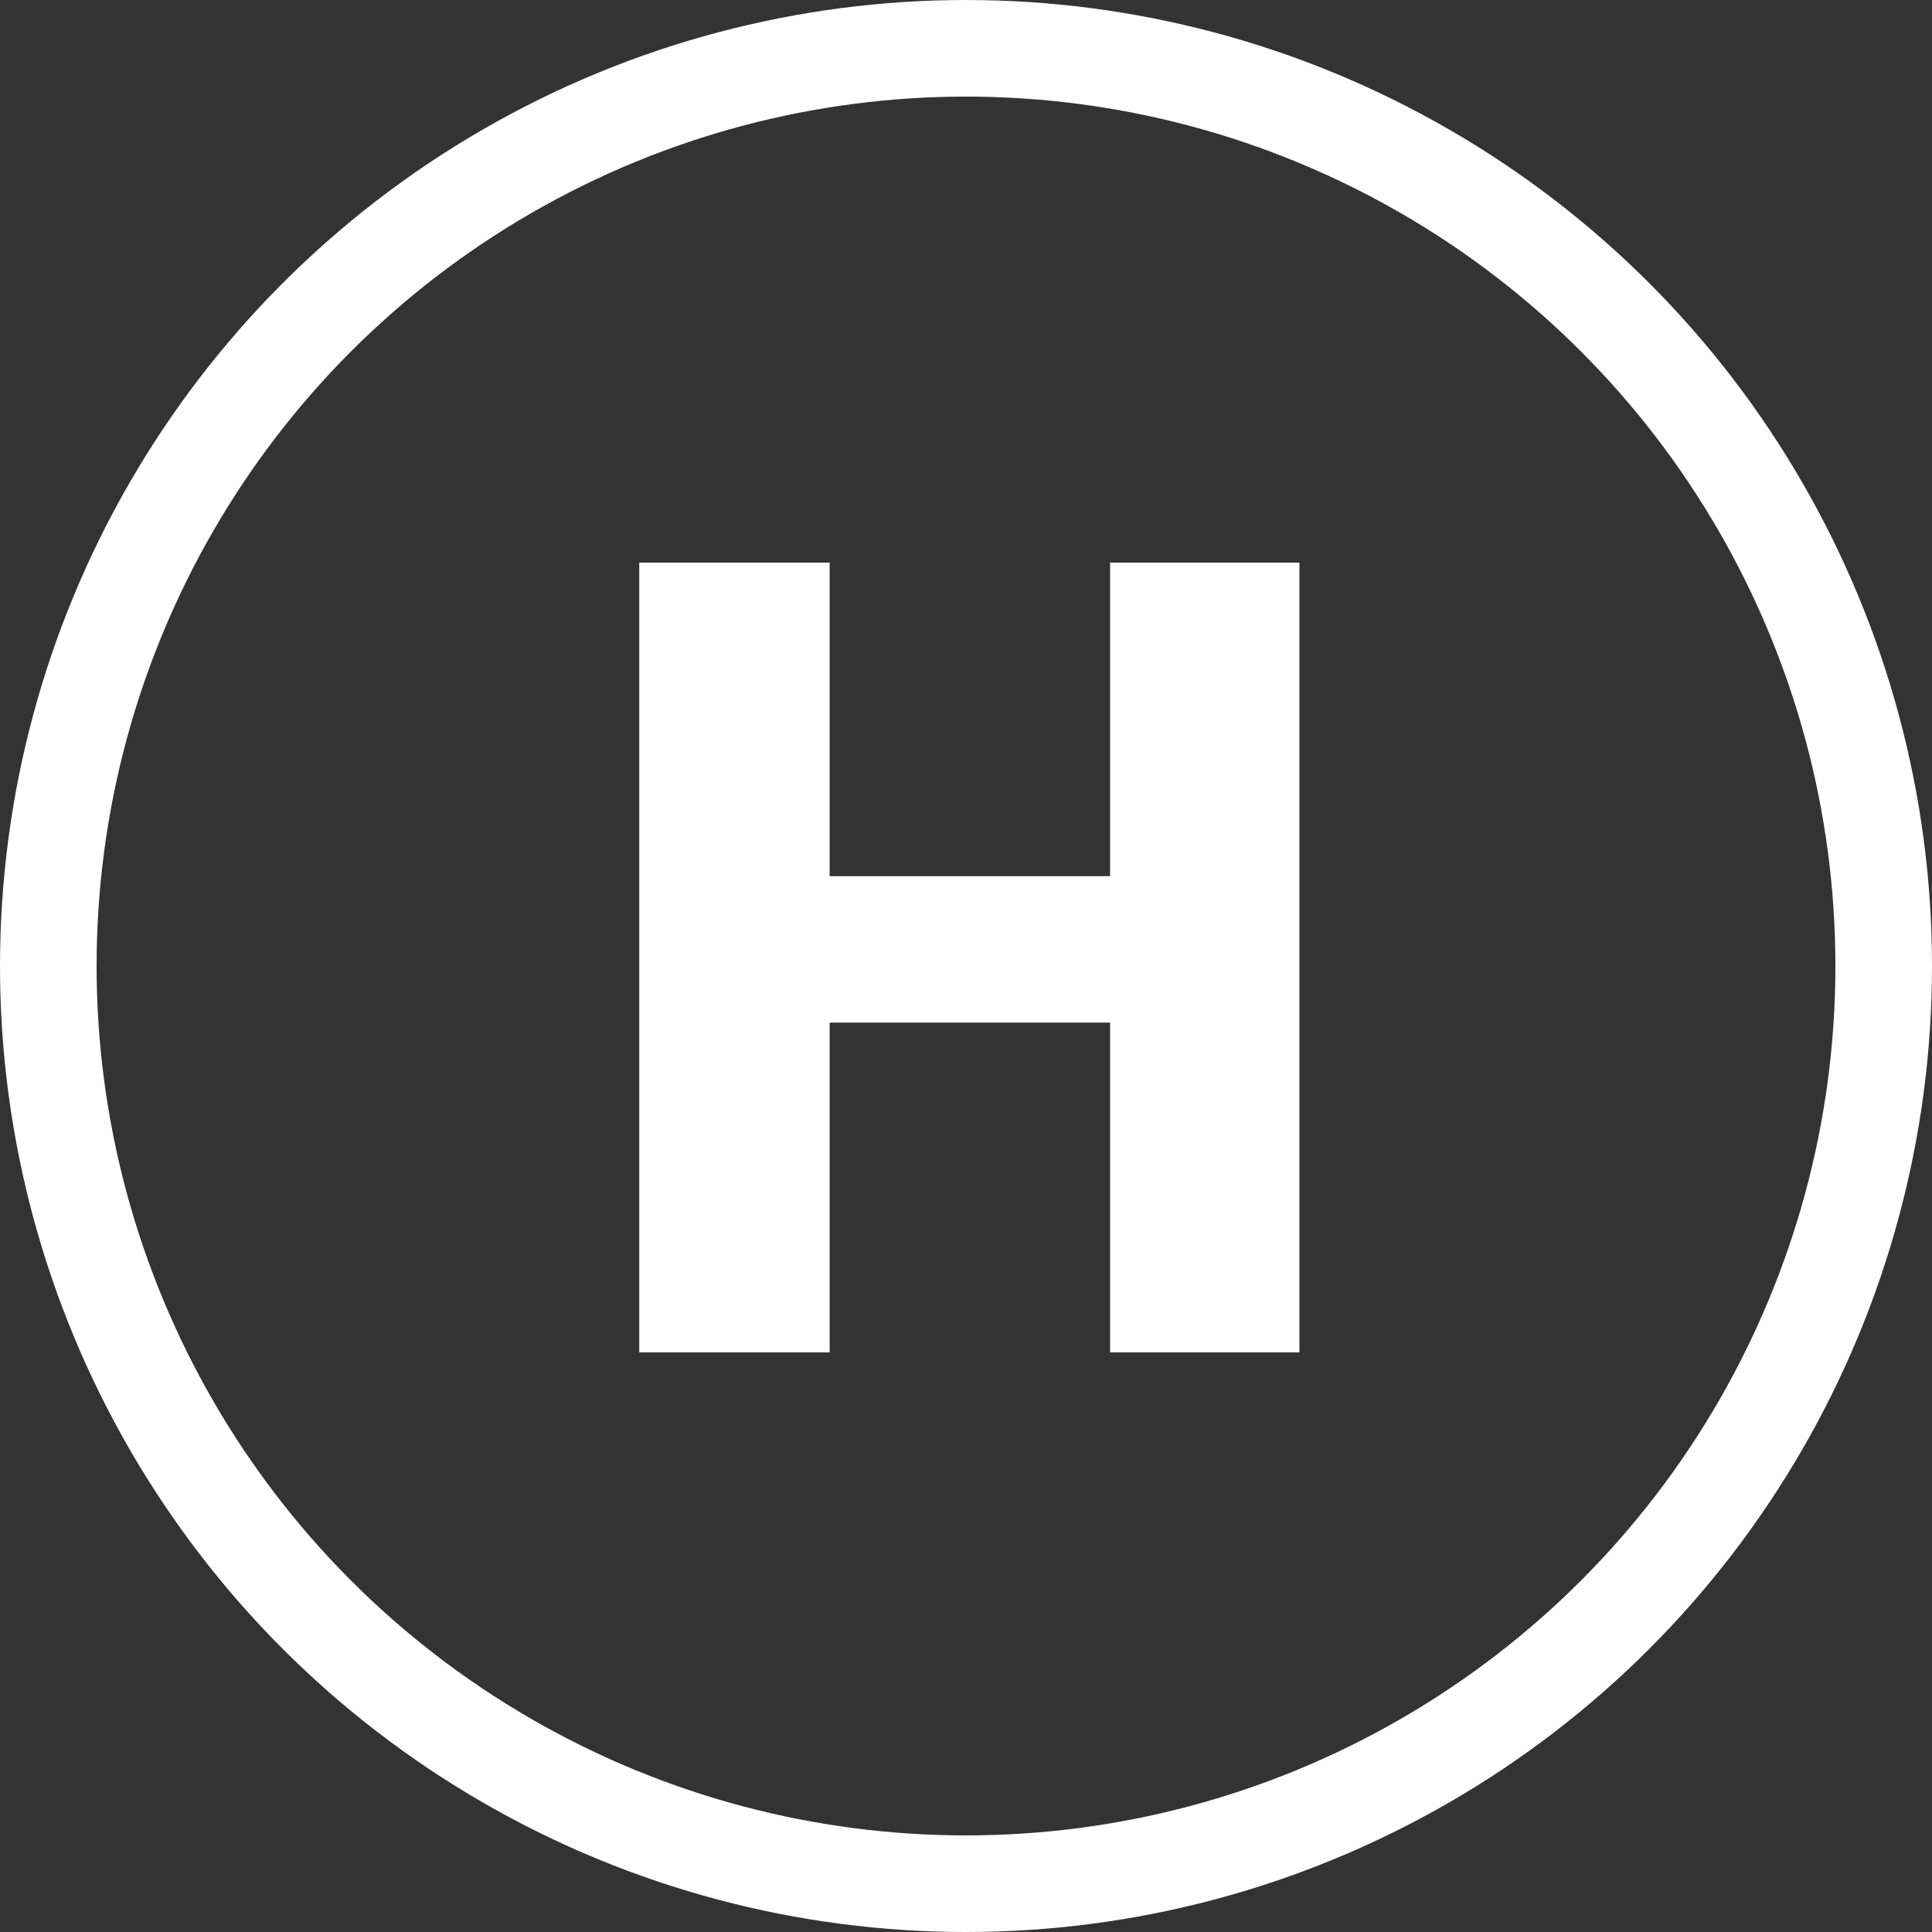
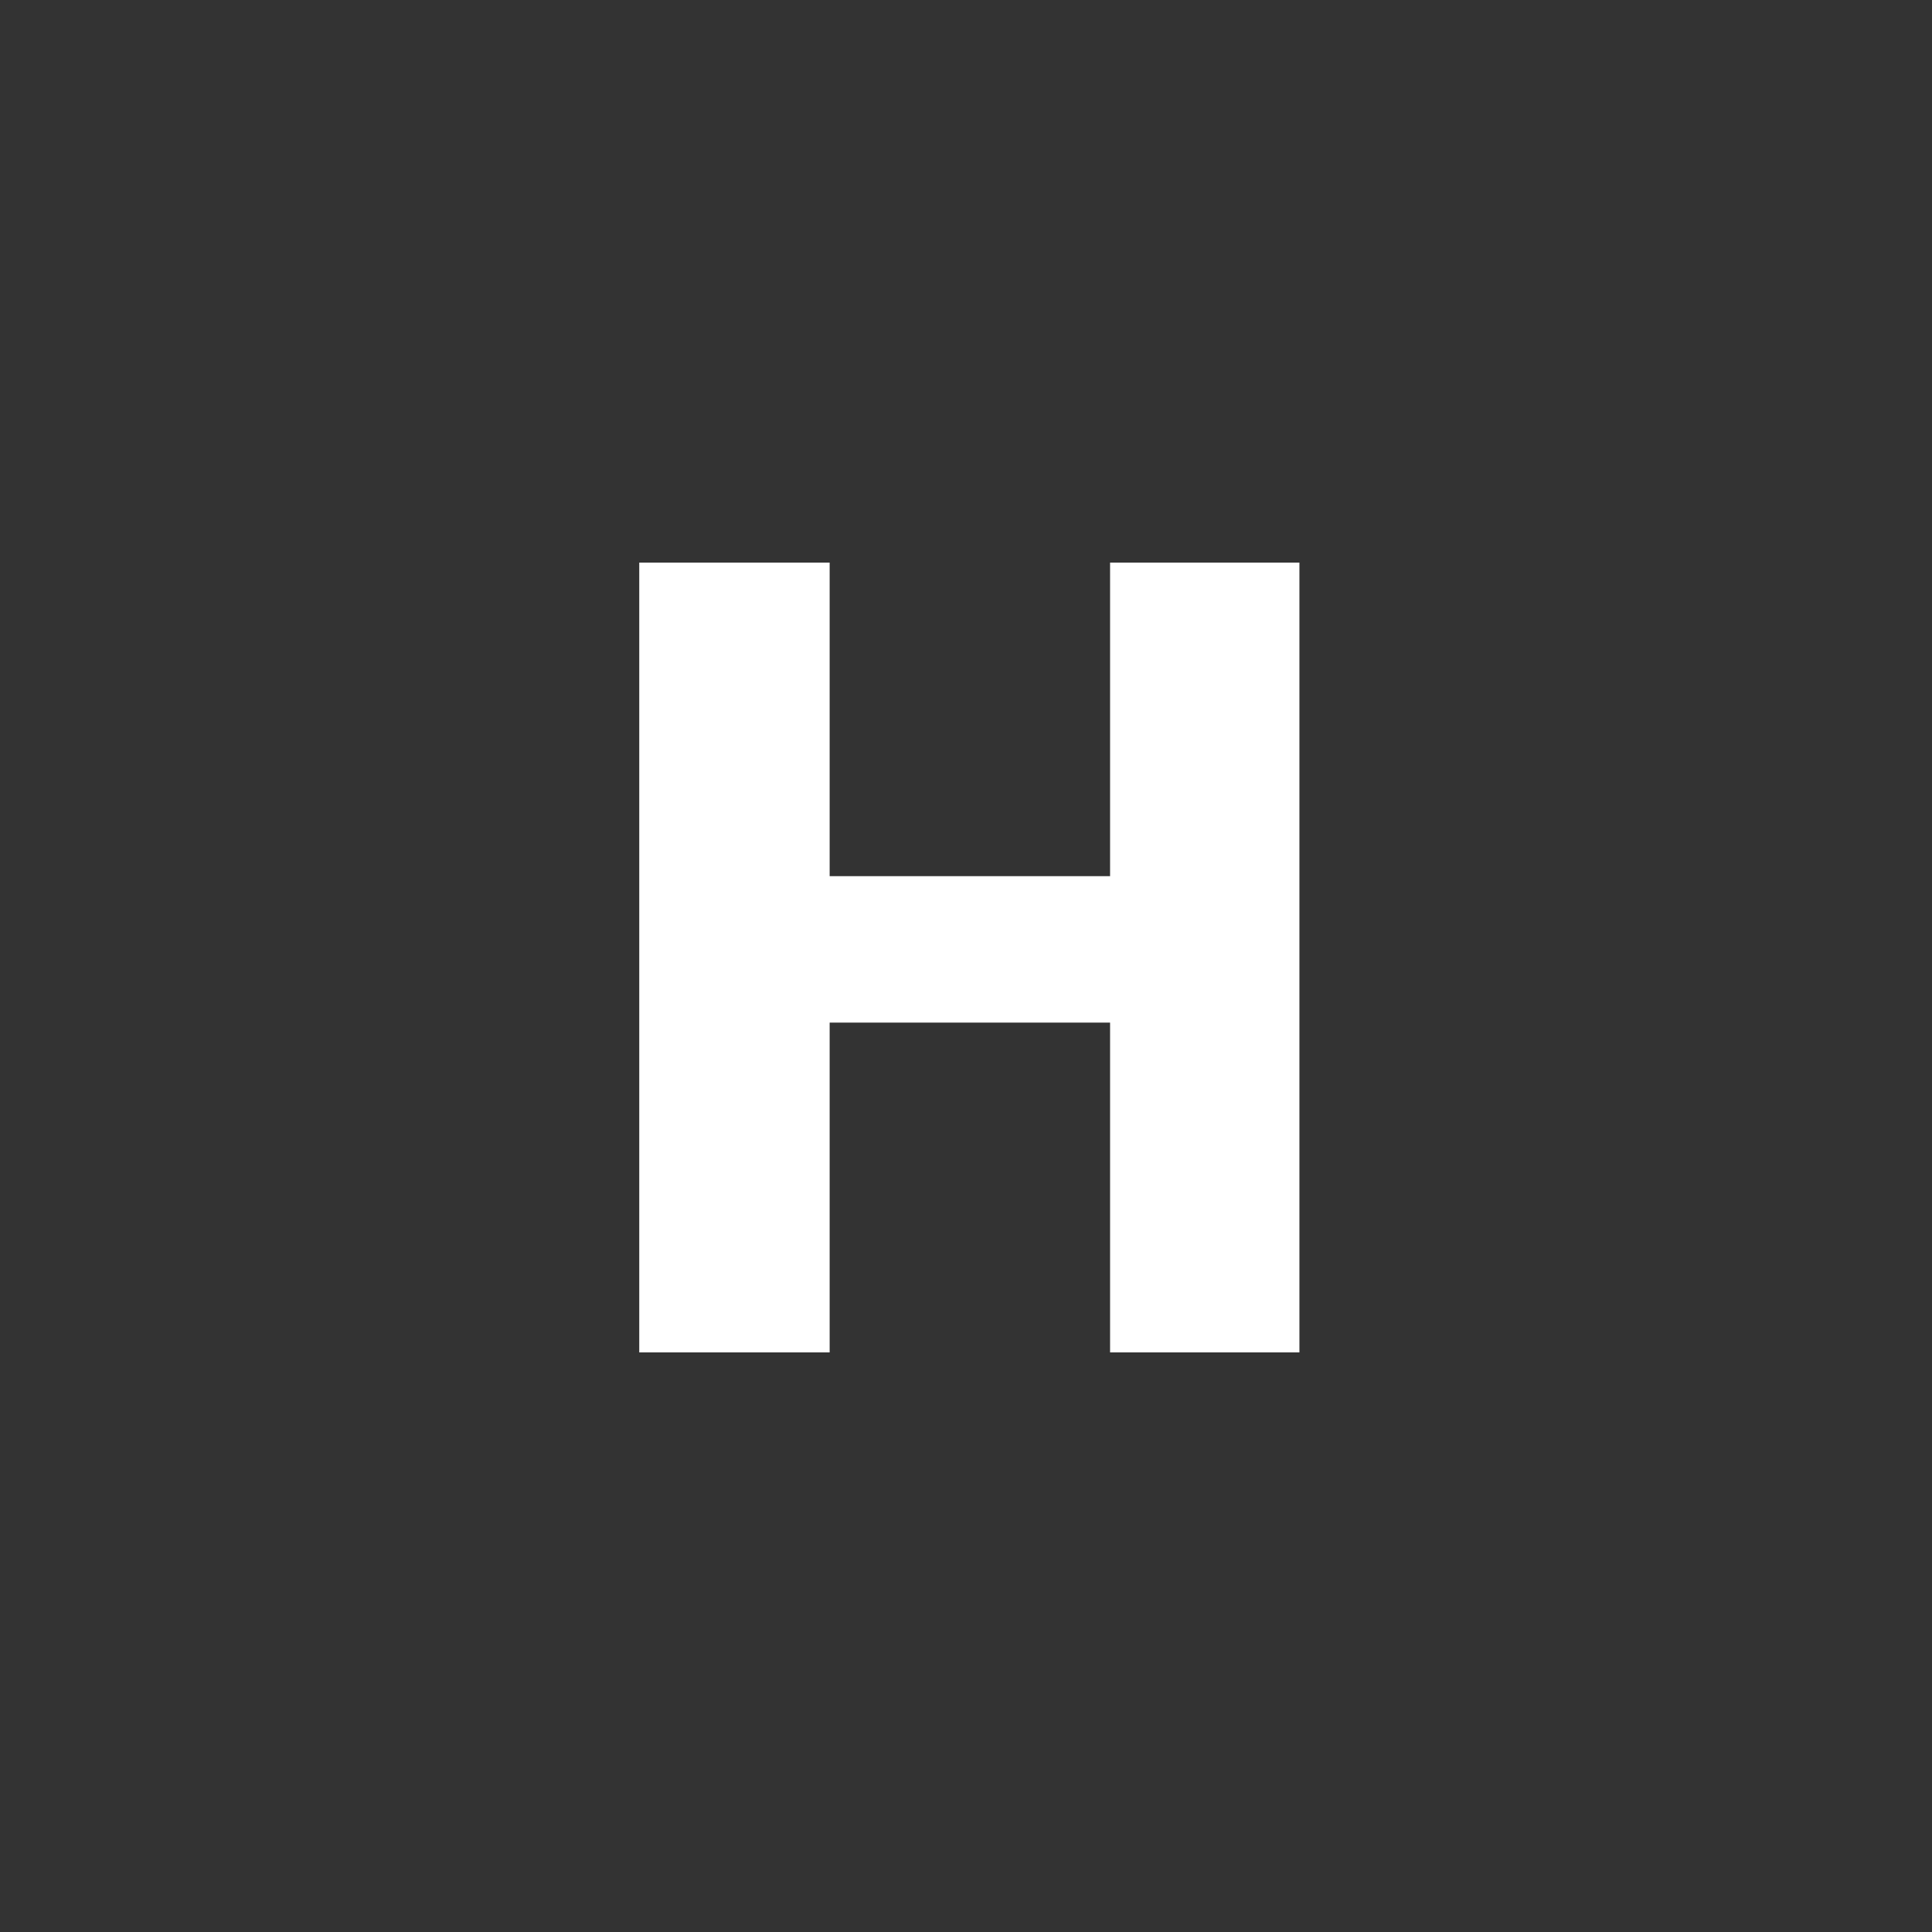
<svg xmlns="http://www.w3.org/2000/svg" width="40" height="40" viewBox="0 0 40 40" fill="none">
  <rect x="0" y="0" width="40" height="40" fill="#333333" stroke="none" />
-   <circle cx="20" cy="20" r="19" stroke="white" stroke-width="2" />
  <path d="M26.903 28H22.983V21.172H17.177V28H13.235V11.648H17.177V18.14H22.983V11.648H26.903V28Z" fill="white" />
</svg>